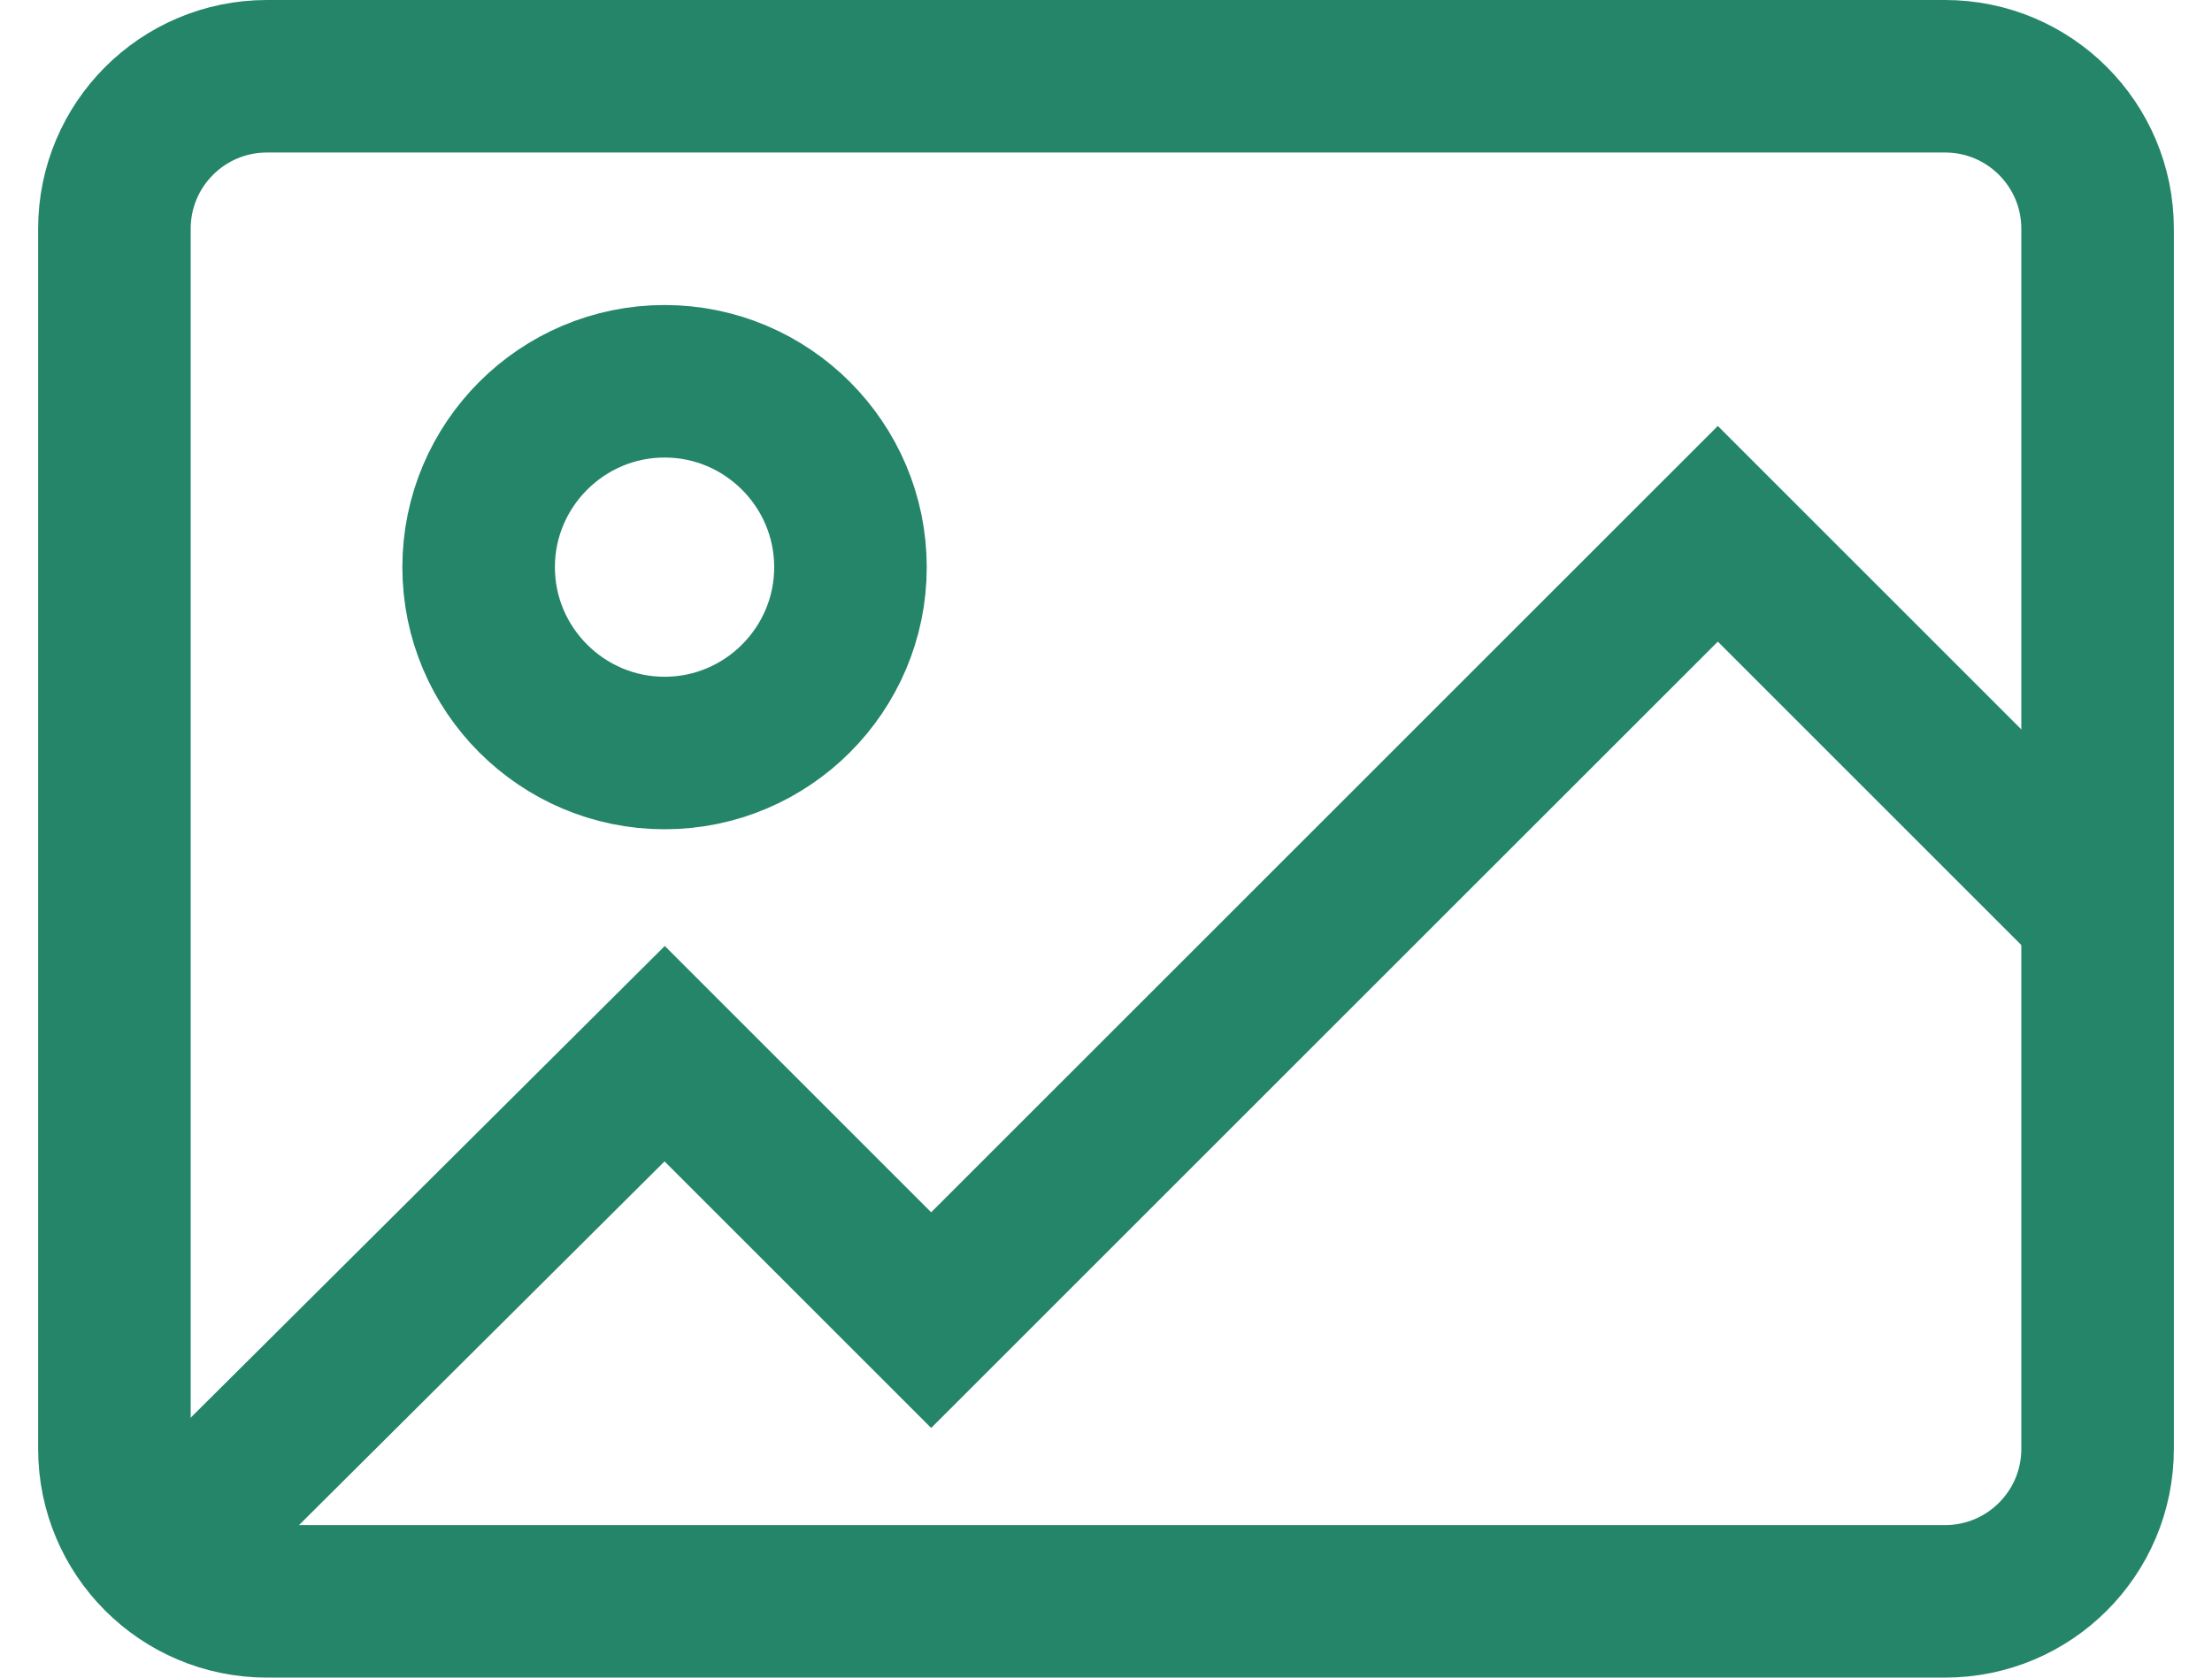
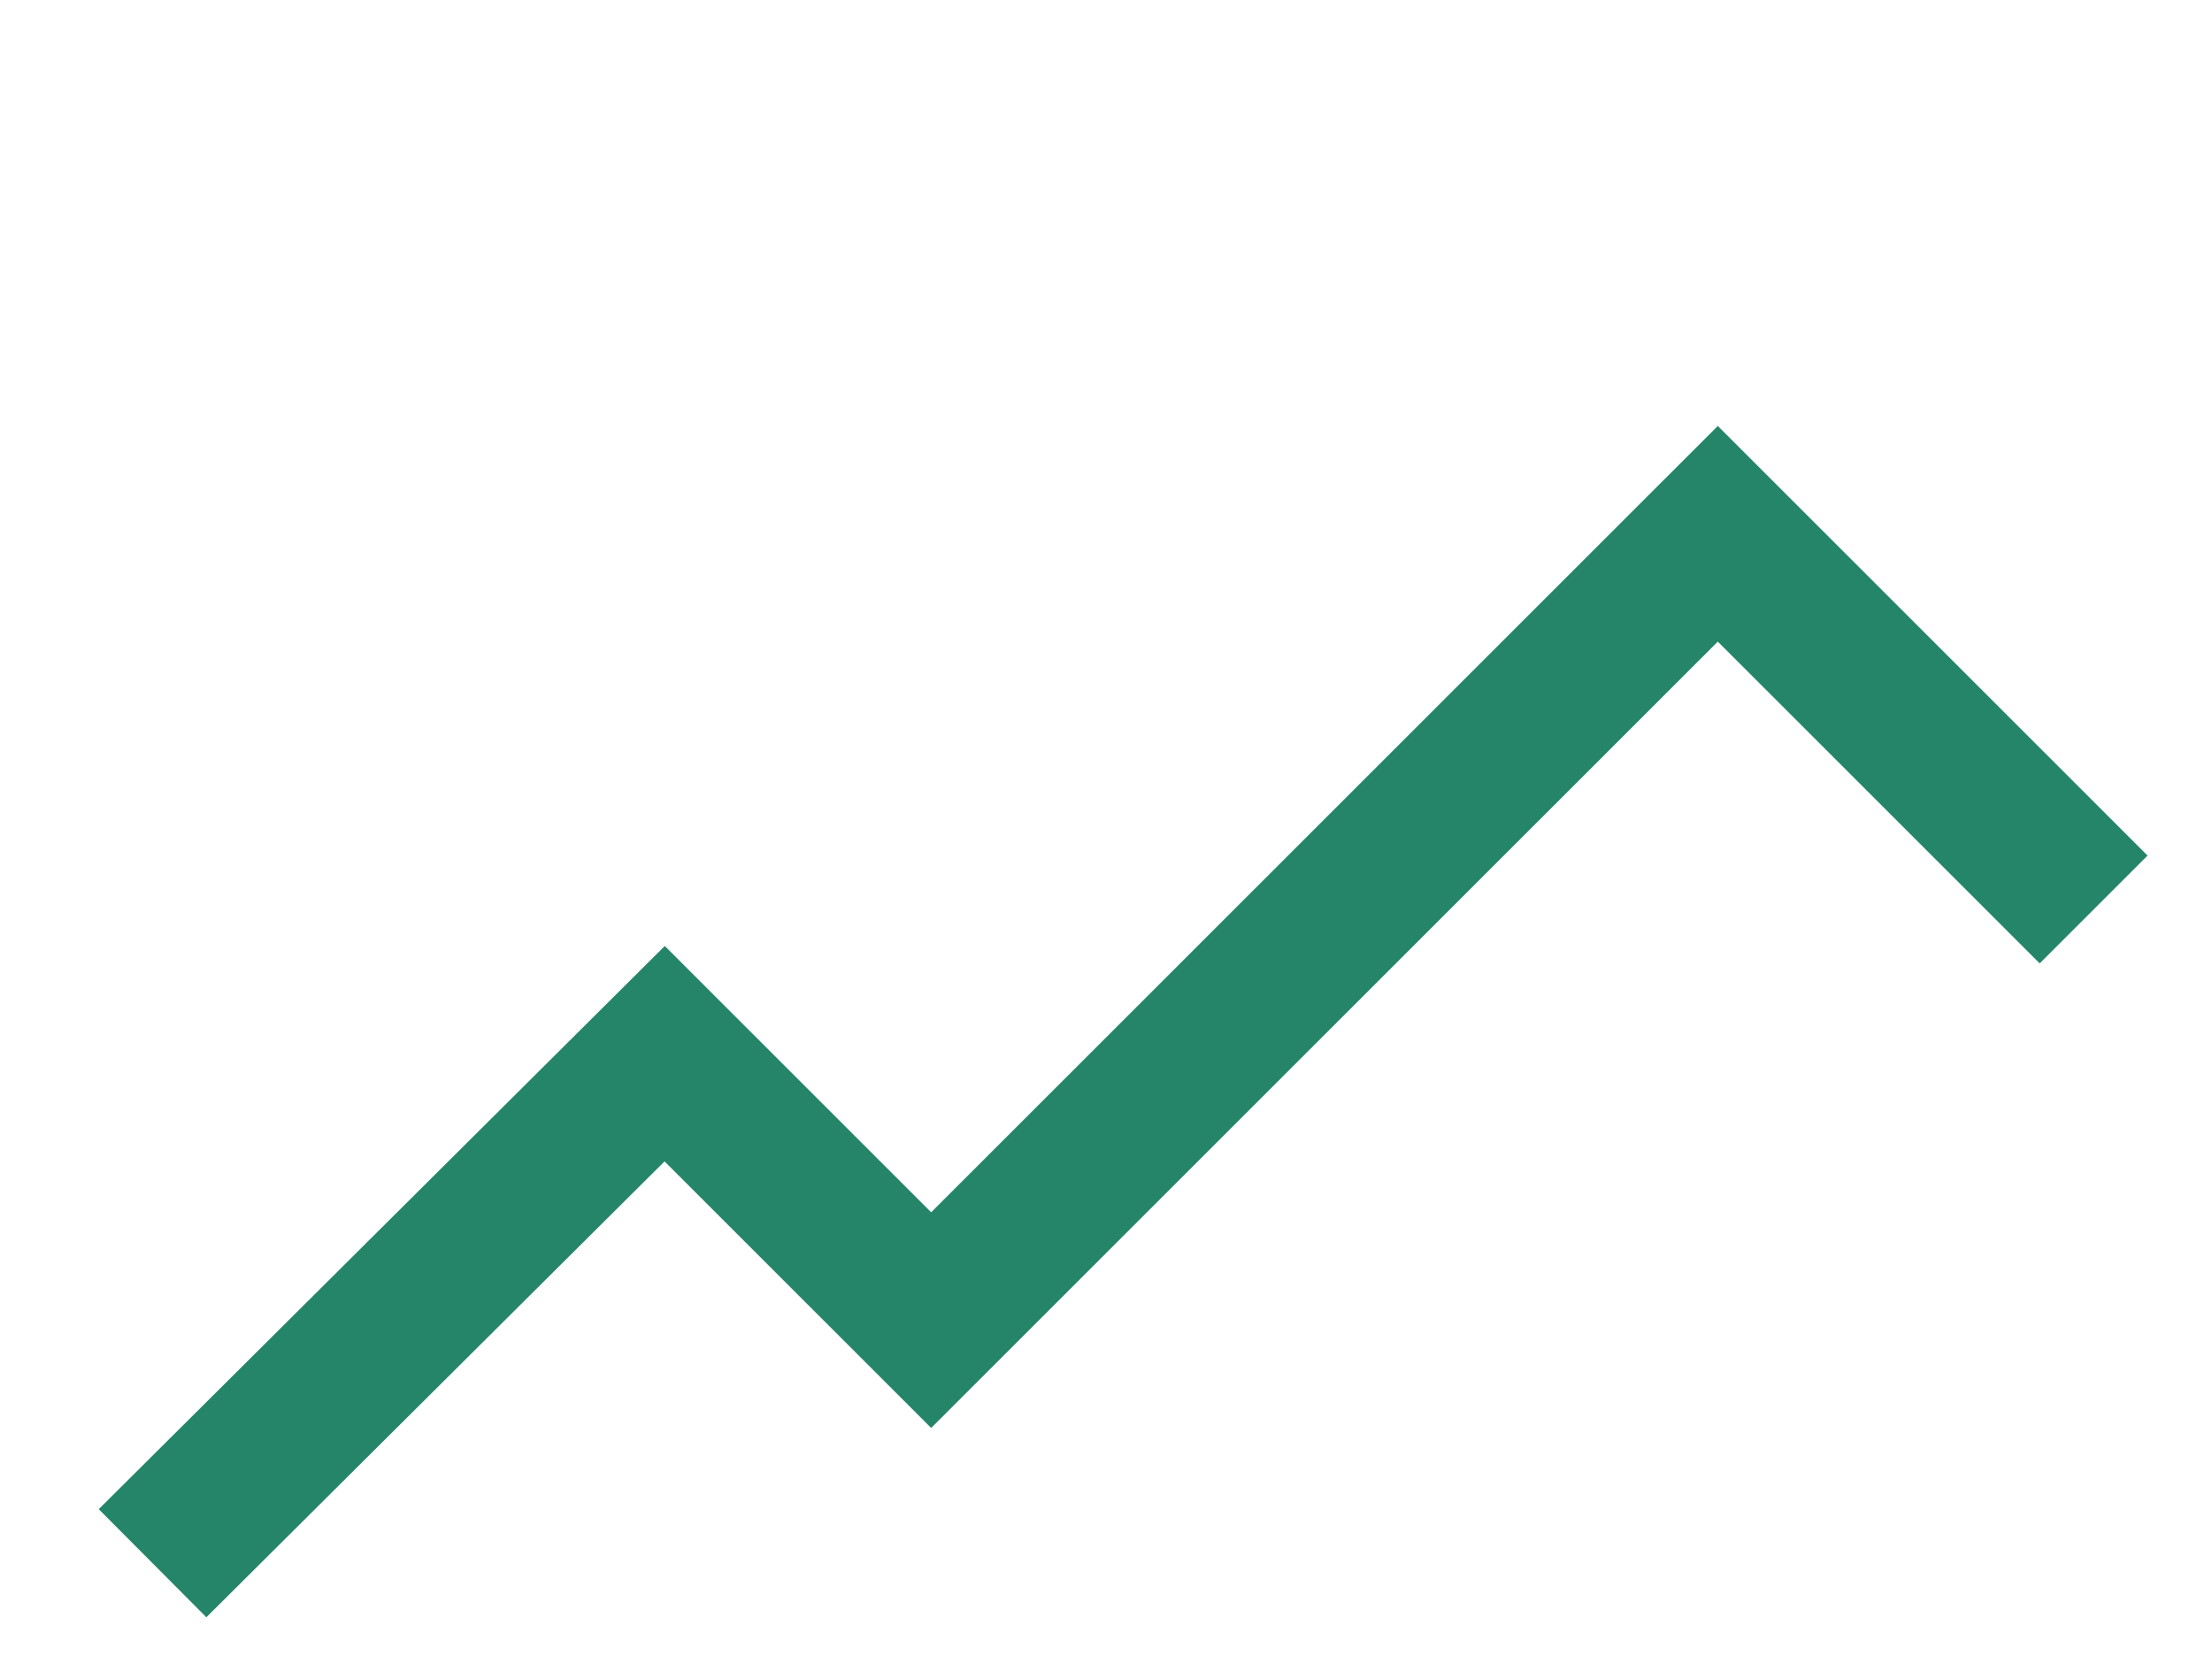
<svg xmlns="http://www.w3.org/2000/svg" width="29" height="22" viewBox="0 0 29 22" fill="none">
  <path d="M27.448 11.927L22.521 7L12.208 17.312L8.714 13.818L2 20.5" stroke="#258569" stroke-width="2" />
-   <path d="M3.5 1H4.891H24.674H25.5C26.605 1 27.5 1.895 27.5 3V19C27.5 20.105 26.605 21 25.5 21H3.5C2.395 21 1.5 20.105 1.5 19V3C1.5 1.895 2.395 1 3.5 1Z" stroke="#258569" stroke-width="2" />
-   <path d="M6.275 7.438C6.275 6.094 7.37 5 8.713 5C10.056 5 11.15 6.094 11.15 7.438C11.15 8.781 10.056 9.875 8.713 9.875C7.37 9.875 6.275 8.781 6.275 7.438Z" stroke="#258569" stroke-width="2" />
</svg>